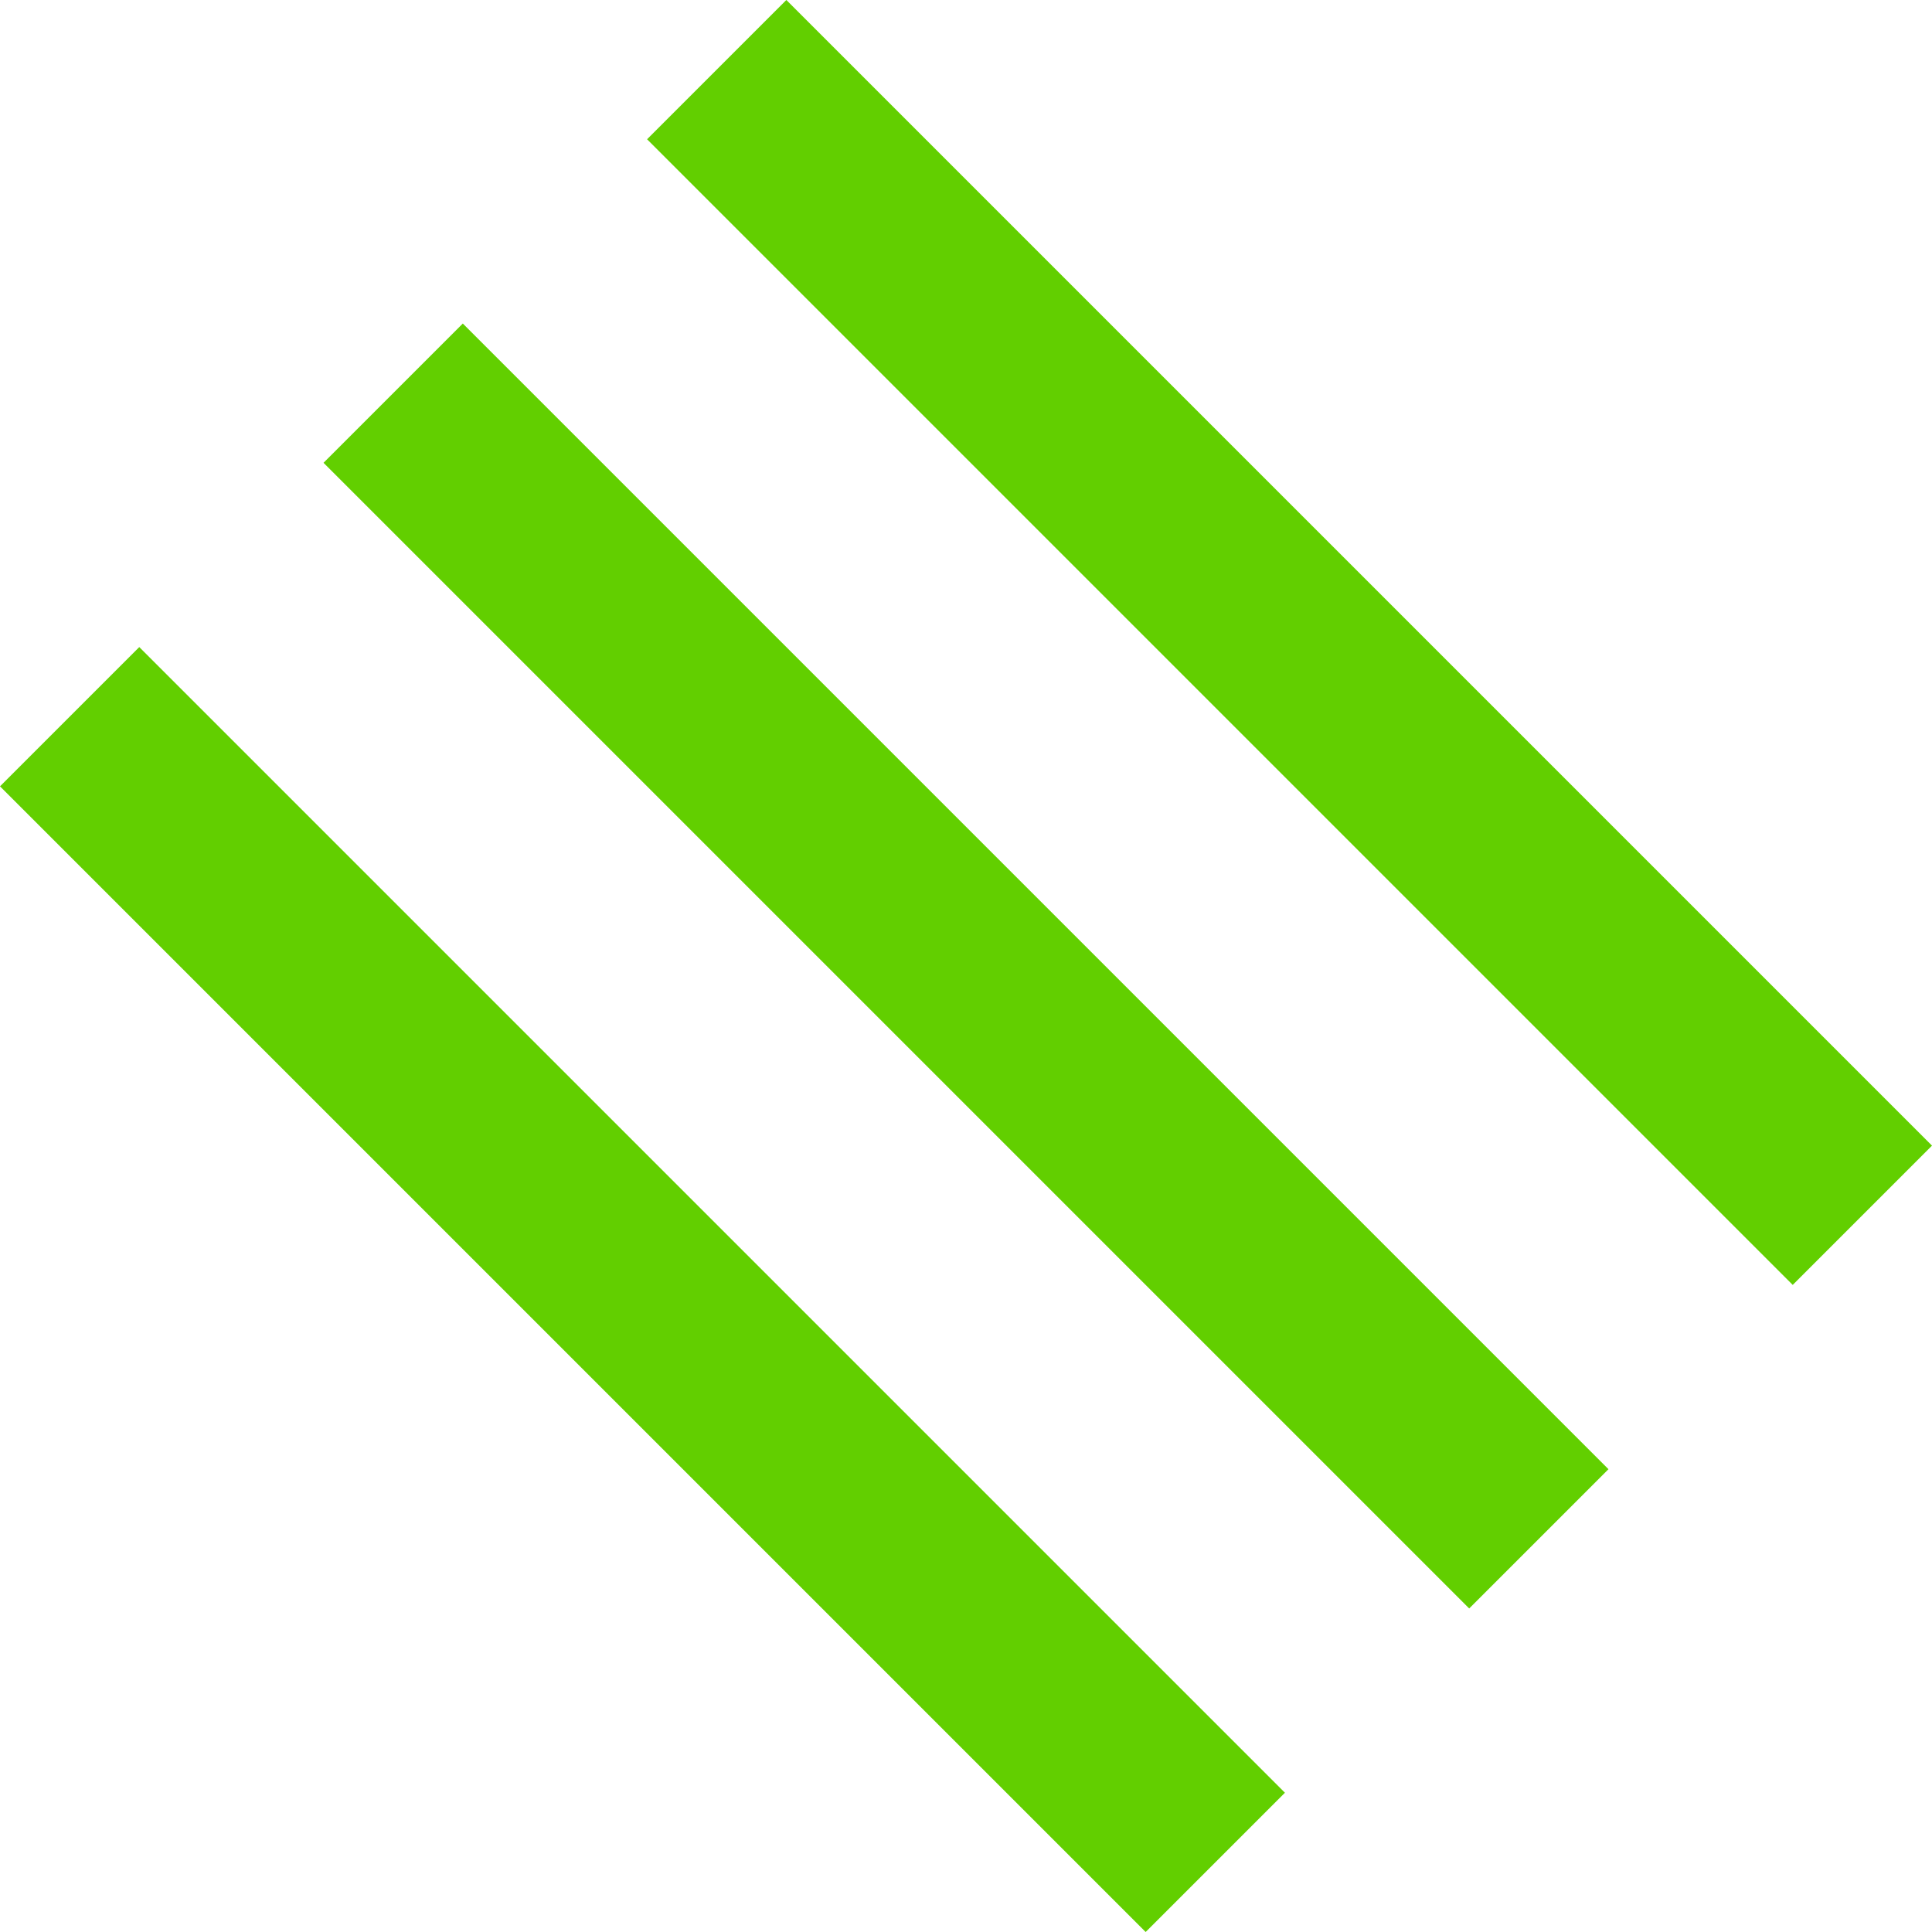
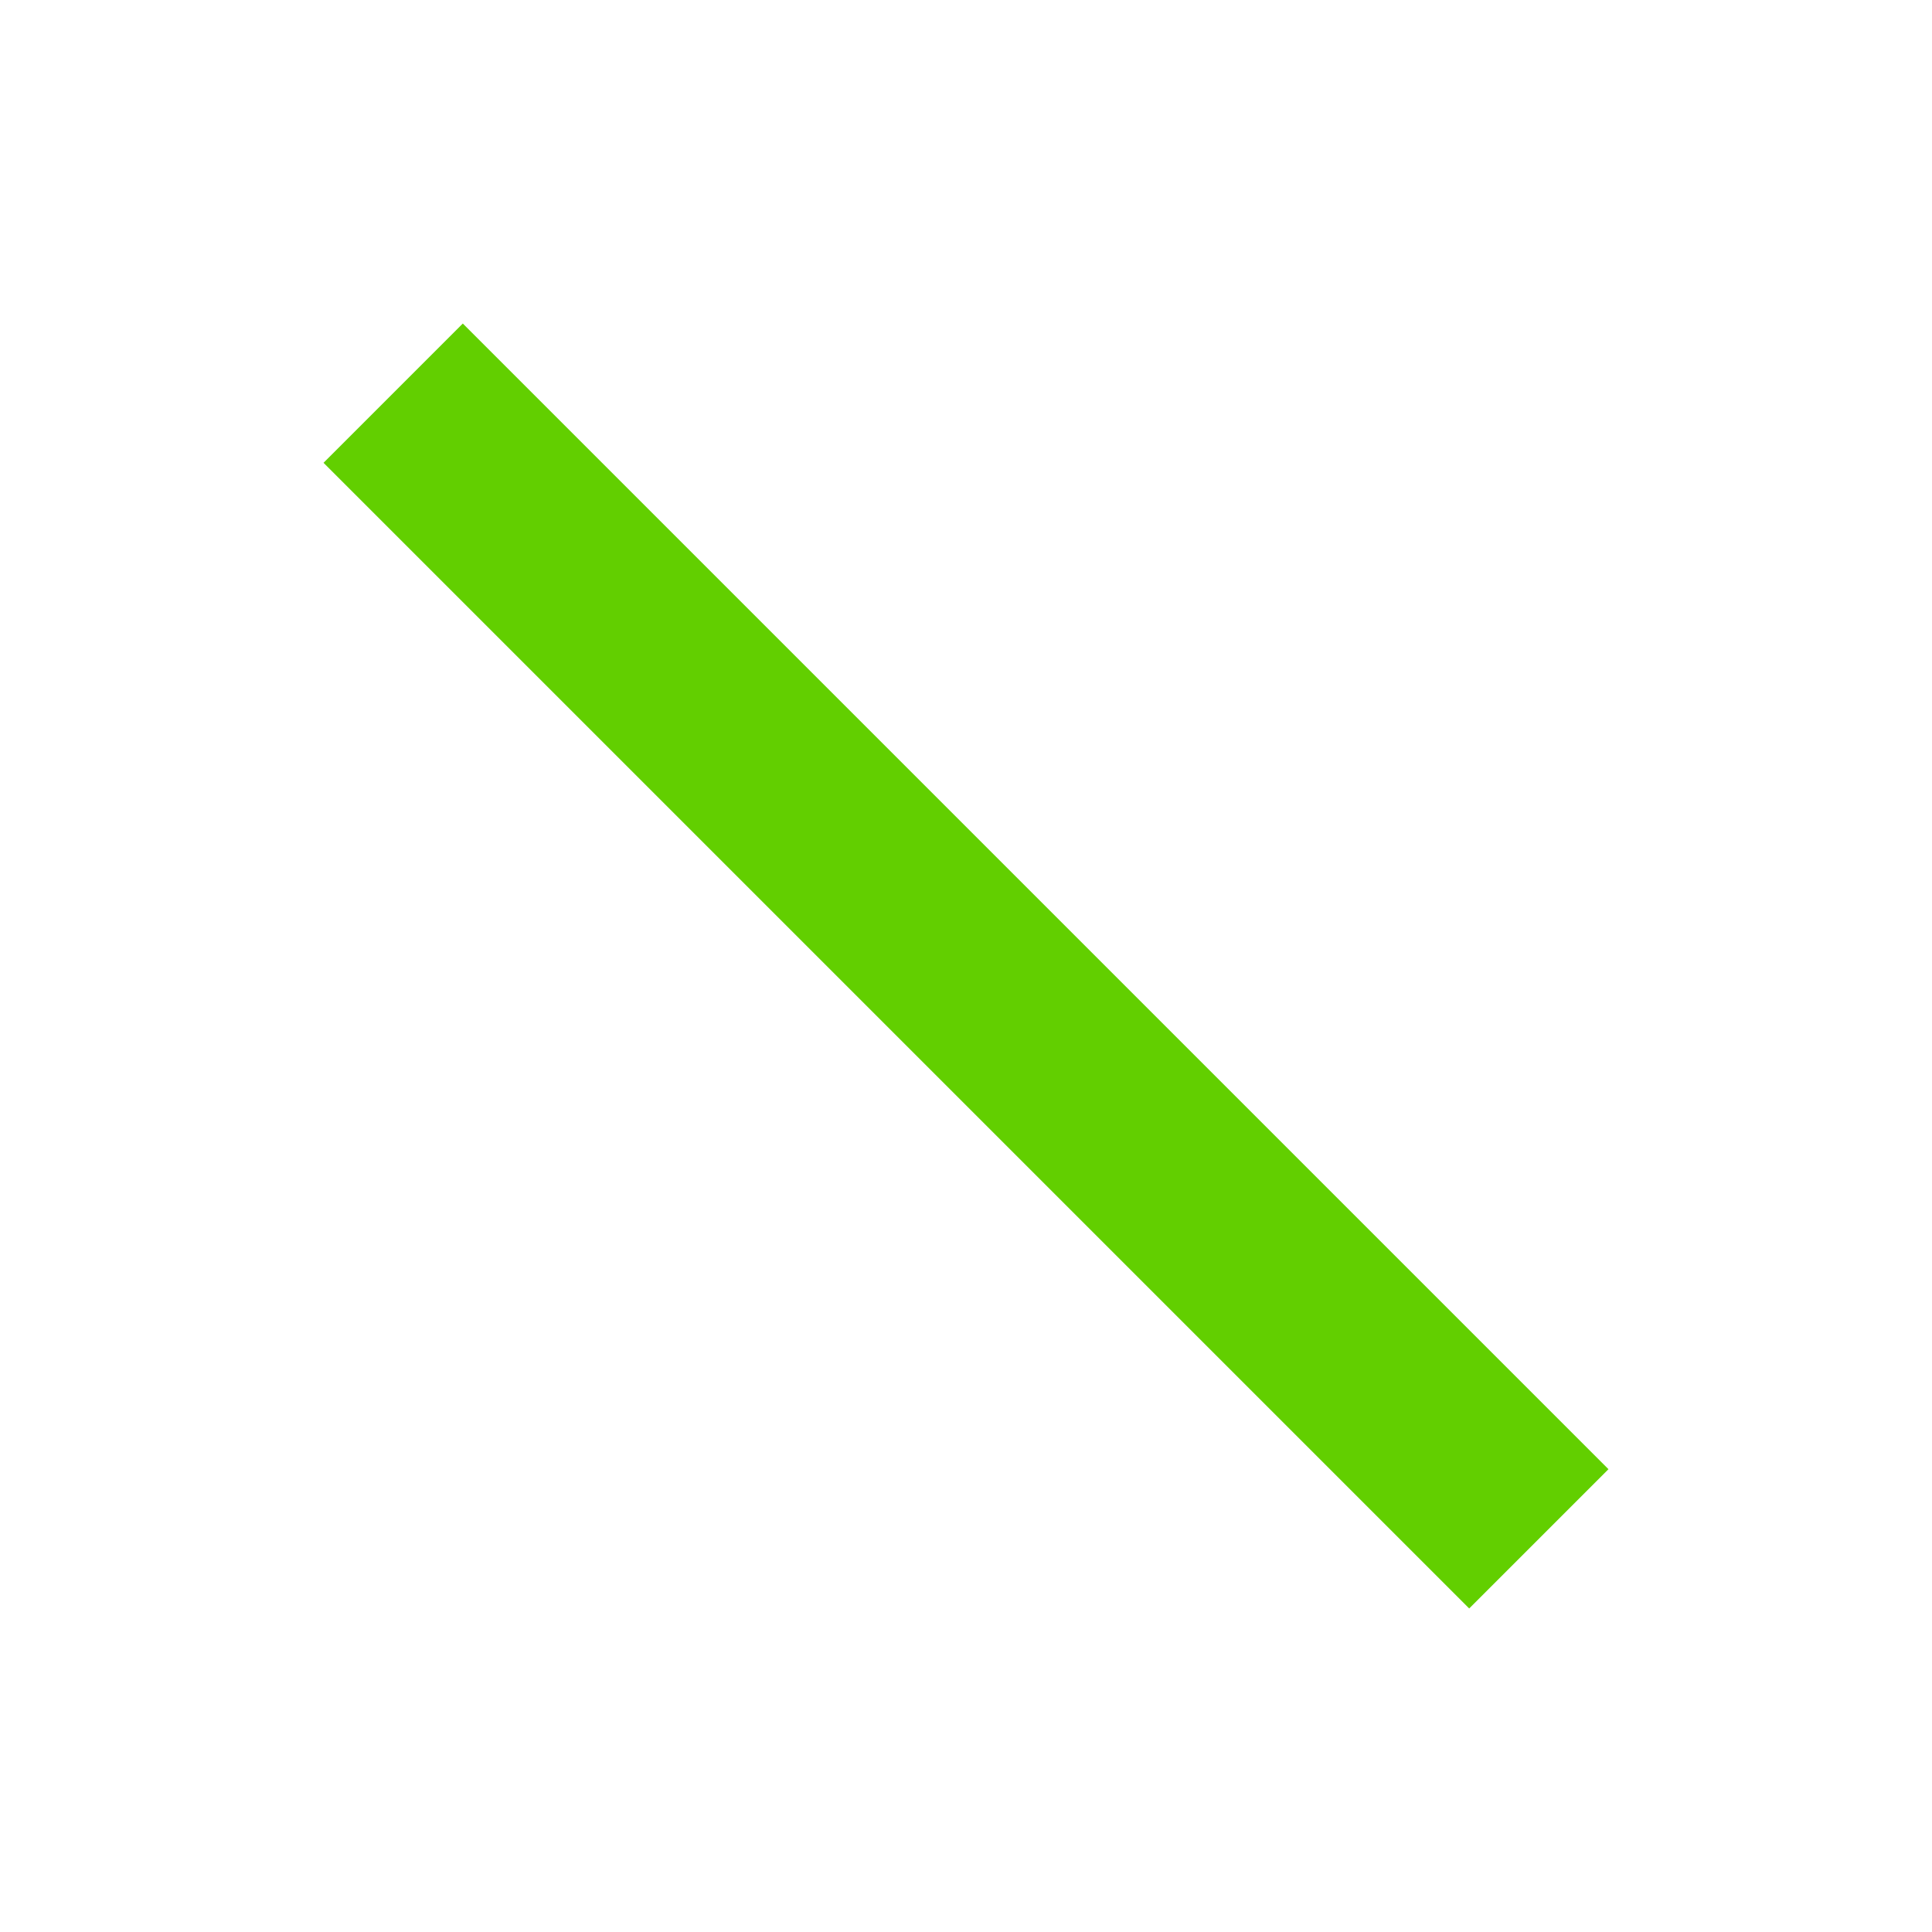
<svg xmlns="http://www.w3.org/2000/svg" viewBox="0 0 326.886 326.886">
  <title>Shape 2</title>
  <g id="Слой_2" data-name="Слой 2">
    <g id="OBJECTS">
-       <rect x="81.118" y="92.04" width="274.131" height="33.323" transform="translate(140.769 -122.442) rotate(45)" style="fill:#62cf00" />
      <rect x="26.377" y="146.781" width="274.131" height="33.323" transform="translate(163.443 -67.7) rotate(45)" style="fill:#62cf00" />
-       <rect x="-28.364" y="201.522" width="274.131" height="33.323" transform="translate(186.118 -12.959) rotate(45)" style="fill:#62cf00" />
    </g>
  </g>
</svg>